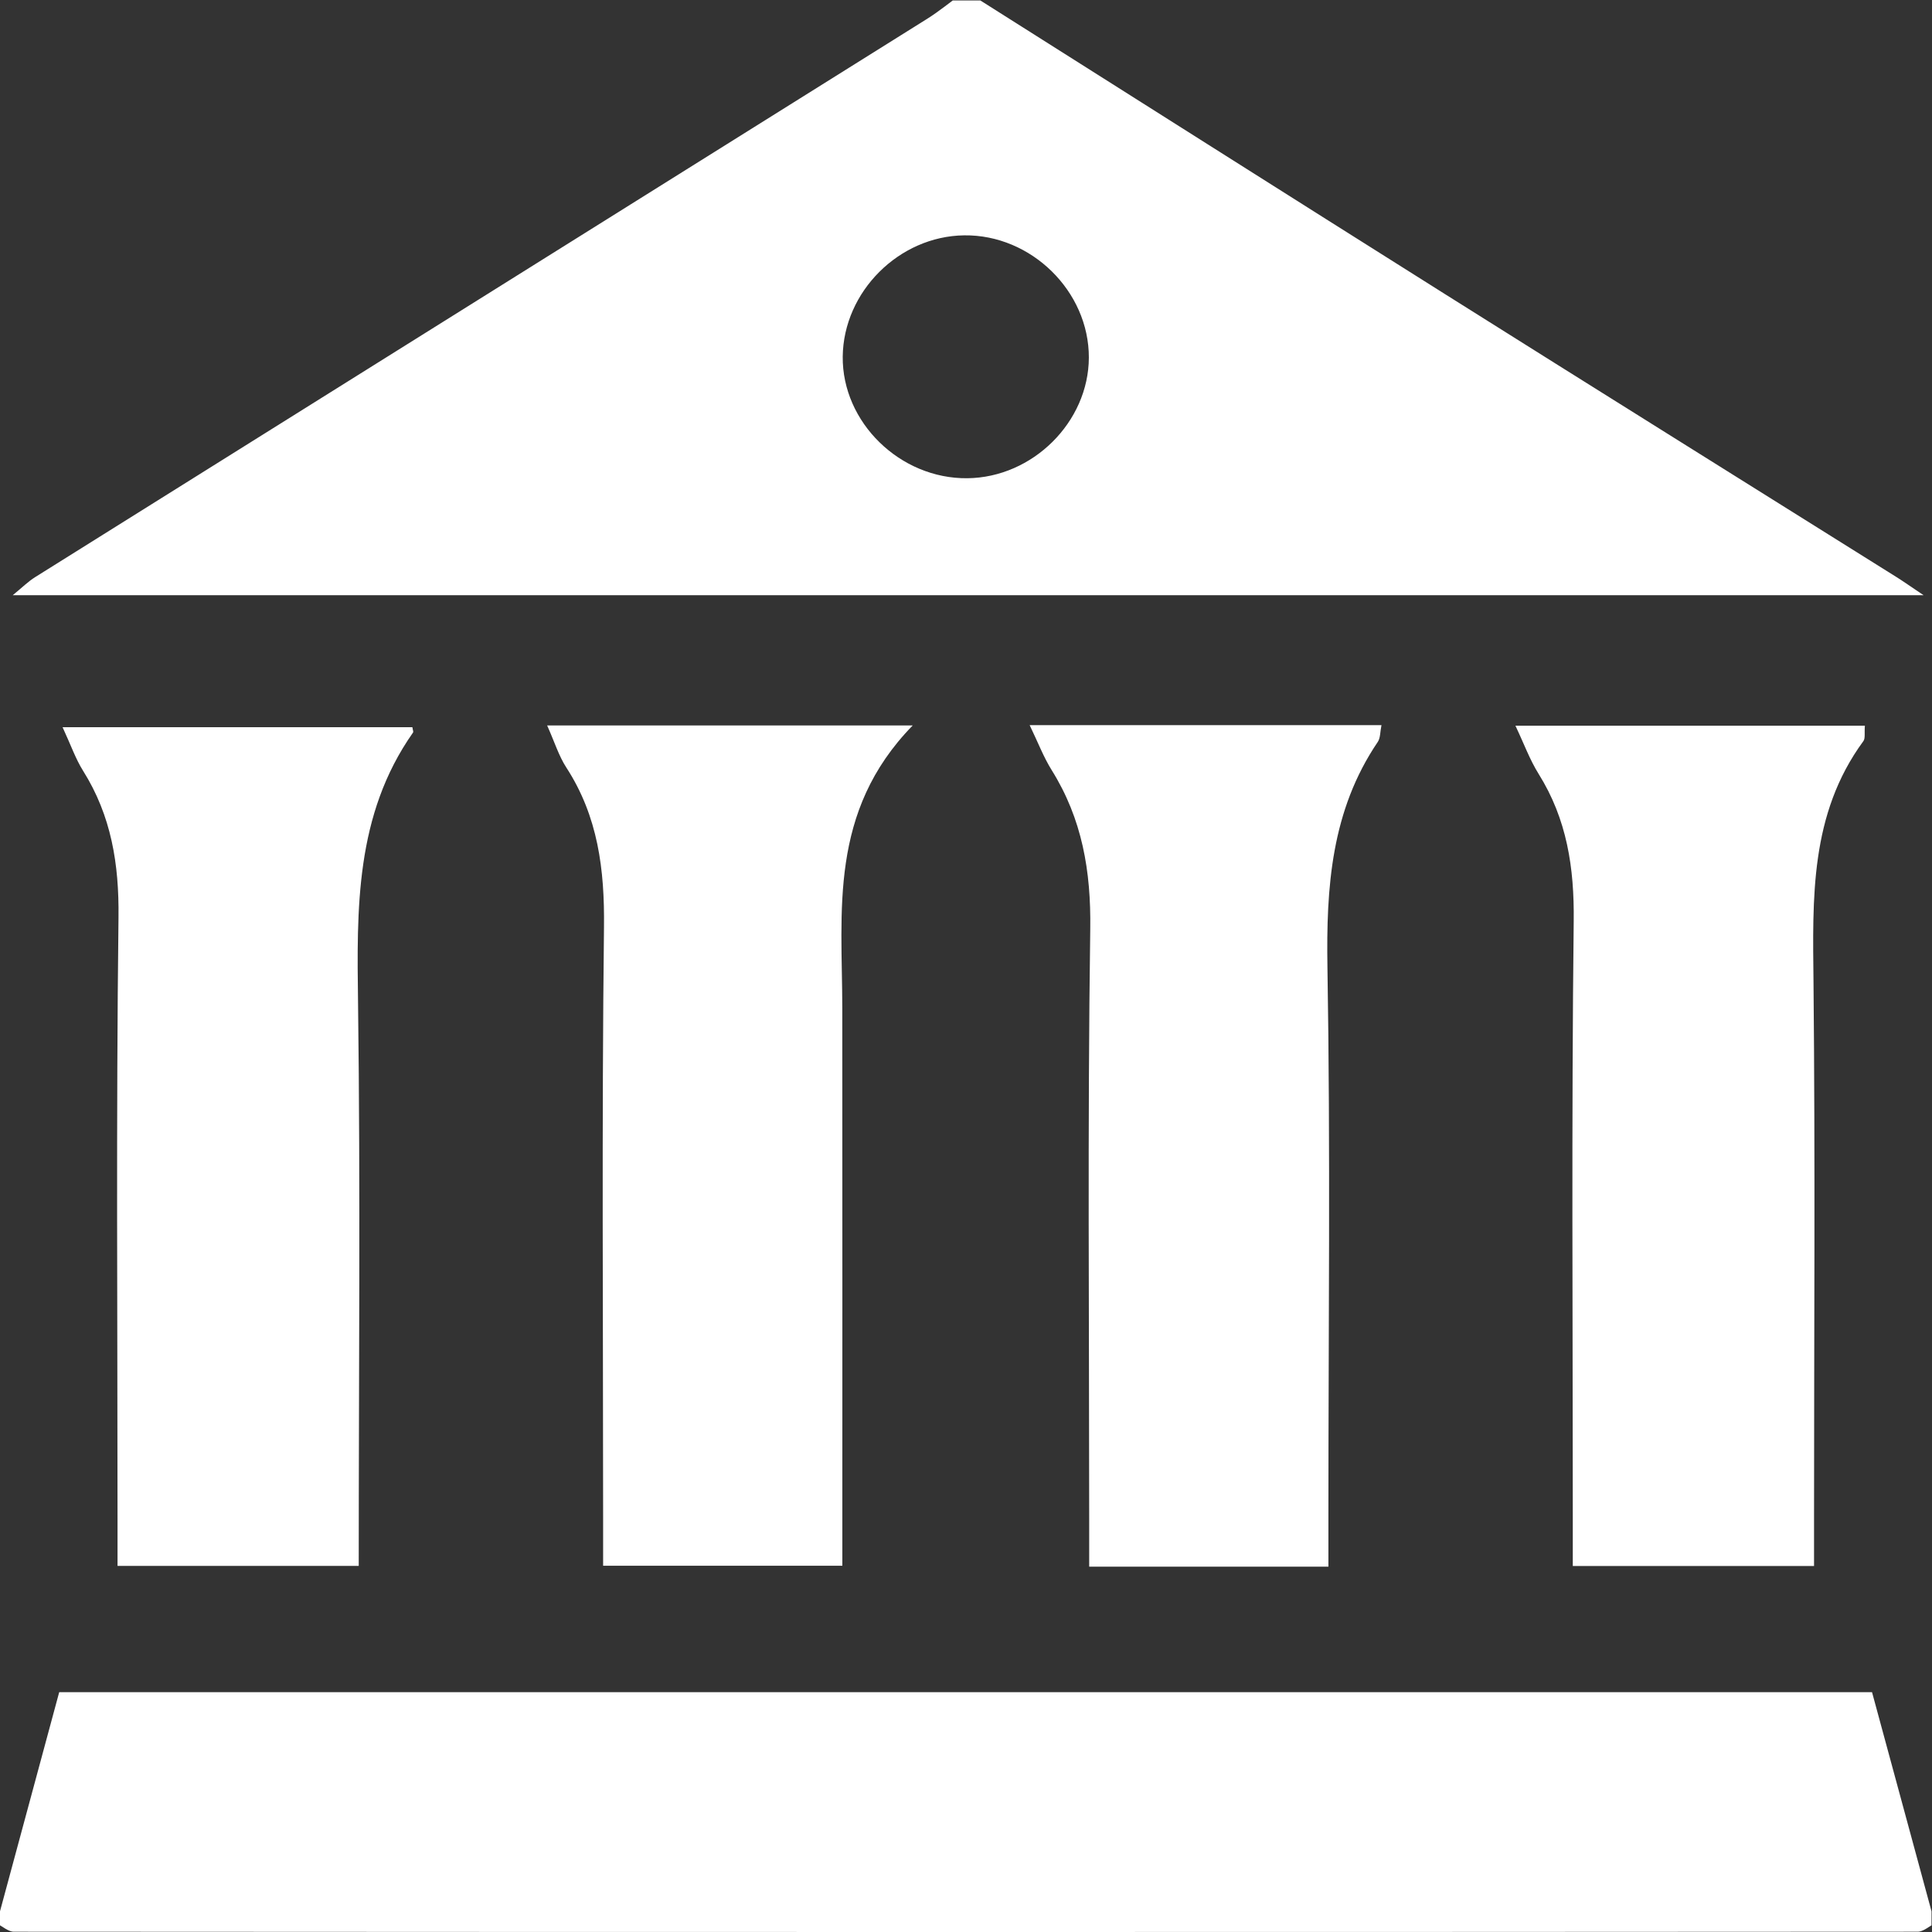
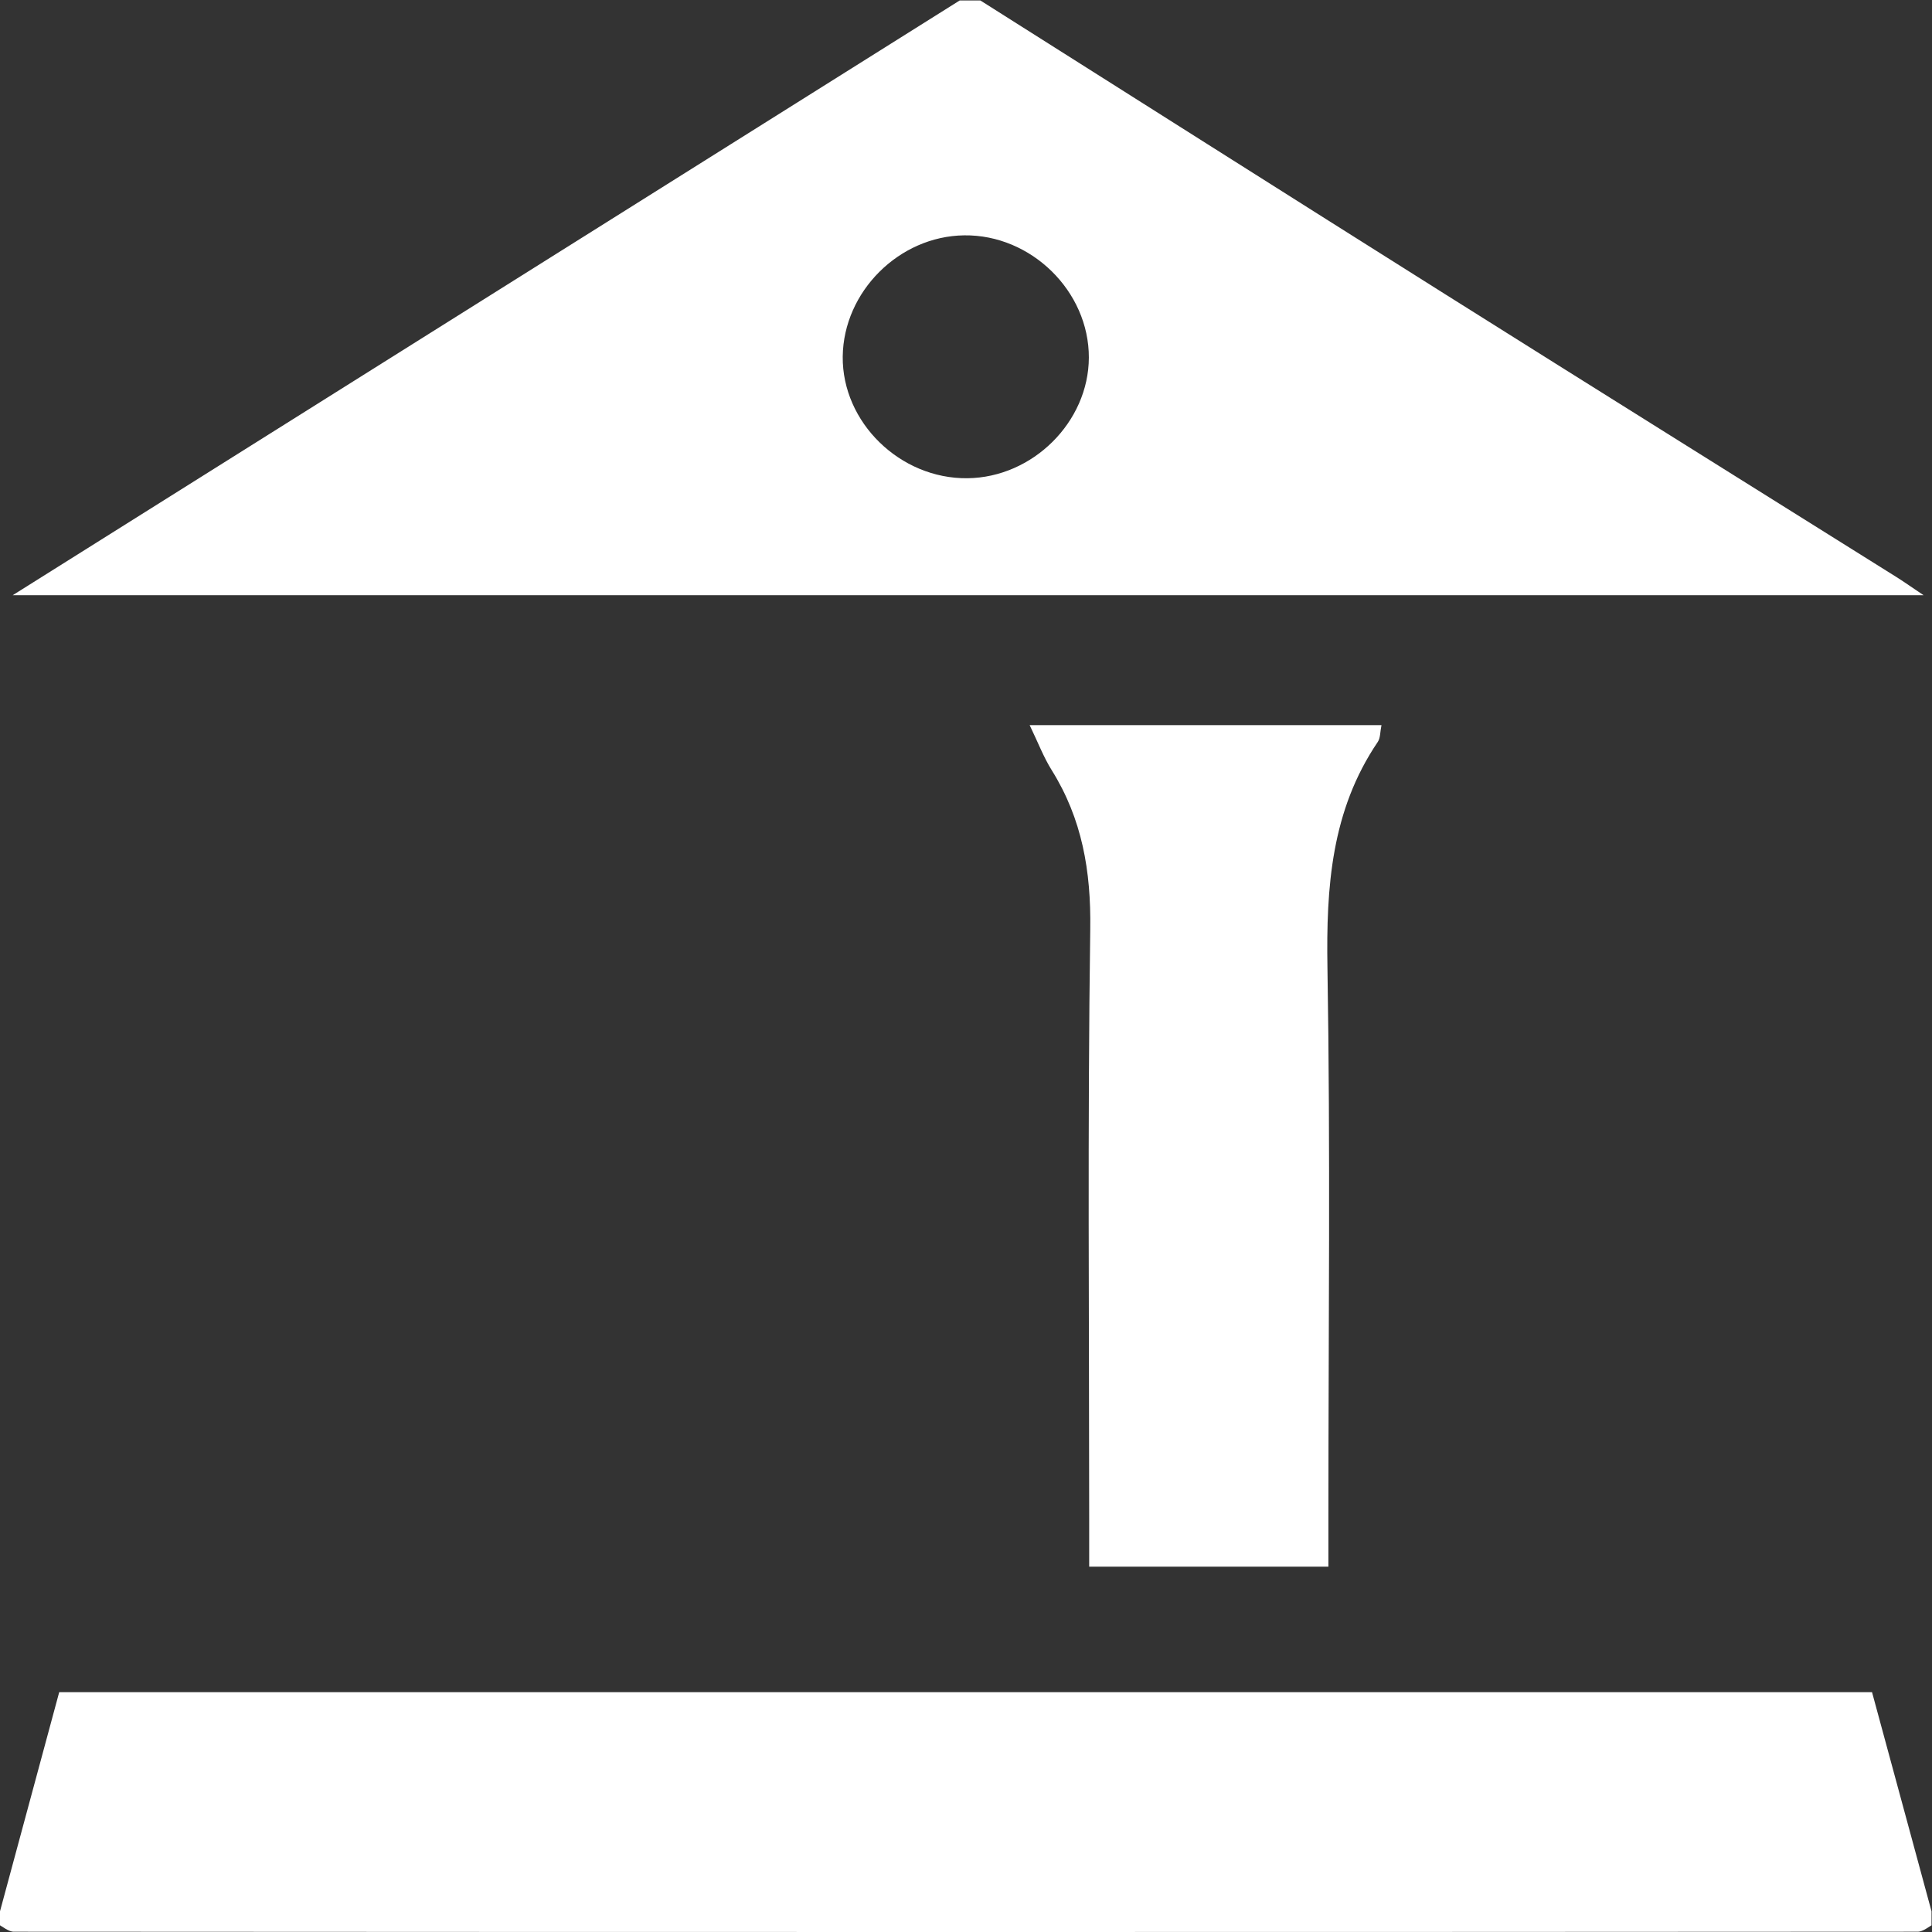
<svg xmlns="http://www.w3.org/2000/svg" viewBox="0 0 53.333 53.333" height="53.333" width="53.333" xml:space="preserve" id="svg2" version="1.1">
  <rect x="0" y="0" width="53.333" height="53.333" fill="#333333" stroke="none" />
  <defs id="defs6">
    <clipPath id="clipPath18" clipPathUnits="userSpaceOnUse">
      <path id="path16" d="M 0,40 H 40 V 0 H 0 Z" />
    </clipPath>
  </defs>
  <g transform="matrix(1.333,0,0,-1.333,0,53.333)" id="g10">
    <g id="g12">
      <g clip-path="url(#clipPath18)" id="g14">
        <g transform="translate(20.033,30.106)" id="g20">
-           <path id="path22" style="fill:#ffffff;fill-opacity:1;fill-rule:nonzero;stroke:none" d="M 0,0 C 1.353,0.014 2.511,1.164 2.516,2.497 2.52,3.872 1.322,5.048 -0.066,5.03 -1.415,5.013 -2.566,3.863 -2.581,2.519 -2.595,1.158 -1.394,-0.015 0,0 M 0.056,10.029 C 3.335,7.956 6.611,5.878 9.893,3.812 c 3.112,-1.959 6.232,-3.906 9.347,-5.858 0.14,-0.088 0.276,-0.184 0.562,-0.376 h -39.571 c 0.194,0.158 0.318,0.283 0.464,0.374 6.157,3.855 12.317,7.708 18.474,11.563 0.247,0.155 0.473,0.342 0.709,0.514 z" />
+           <path id="path22" style="fill:#ffffff;fill-opacity:1;fill-rule:nonzero;stroke:none" d="M 0,0 C 1.353,0.014 2.511,1.164 2.516,2.497 2.52,3.872 1.322,5.048 -0.066,5.03 -1.415,5.013 -2.566,3.863 -2.581,2.519 -2.595,1.158 -1.394,-0.015 0,0 M 0.056,10.029 C 3.335,7.956 6.611,5.878 9.893,3.812 c 3.112,-1.959 6.232,-3.906 9.347,-5.858 0.14,-0.088 0.276,-0.184 0.562,-0.376 h -39.571 z" />
        </g>
        <g transform="translate(-0.068,0.177)" id="g24">
          <path id="path26" style="fill:#ffffff;fill-opacity:1;fill-rule:nonzero;stroke:none" d="M 0,0 C 0.43,1.59 0.859,3.18 1.294,4.789 H 38.836 C 39.264,3.213 39.7,1.606 40.136,0 40.017,-0.059 39.899,-0.171 39.78,-0.171 26.639,-0.179 13.497,-0.179 0.356,-0.171 0.237,-0.171 0.119,-0.059 0,0" />
        </g>
        <g transform="translate(8.54,24.95)" id="g28">
-           <path id="path30" style="fill:#ffffff;fill-opacity:1;fill-rule:nonzero;stroke:none" d="m 0,0 c 0.007,-0.055 0.026,-0.093 0.013,-0.111 -1.2,-1.708 -1.164,-3.648 -1.138,-5.619 0.05,-3.857 0.014,-7.716 0.014,-11.638 h -4.995 c 0,0.328 0,0.644 0,0.96 0,4.156 -0.03,8.314 0.02,12.47 0.013,1.104 -0.148,2.104 -0.735,3.038 -0.153,0.244 -0.249,0.524 -0.423,0.9 z" />
-         </g>
+           </g>
        <g transform="translate(38.62,24.981)" id="g32">
-           <path id="path34" style="fill:#ffffff;fill-opacity:1;fill-rule:nonzero;stroke:none" d="m 0,0 c -0.013,-0.152 0.012,-0.261 -0.032,-0.32 -1.111,-1.514 -1.05,-3.253 -1.032,-5.009 0.036,-3.682 0.011,-7.364 0.011,-11.046 v -1.027 h -4.996 v 0.976 c 0,4.127 -0.028,8.255 0.019,12.381 0.013,1.104 -0.14,2.108 -0.726,3.046 C -6.94,-0.705 -7.06,-0.372 -7.237,0 Z" />
-         </g>
+           </g>
        <g transform="translate(18.901,24.986)" id="g36">
-           <path id="path38" style="fill:#ffffff;fill-opacity:1;fill-rule:nonzero;stroke:none" d="m 0,0 c -1.744,-1.788 -1.46,-3.846 -1.458,-5.85 0.003,-3.828 10e-4,-7.656 10e-4,-11.551 h -4.954 v 1.022 c 0,4.068 -0.029,8.136 0.018,12.203 0.014,1.191 -0.123,2.292 -0.78,3.305 -0.156,0.24 -0.242,0.525 -0.397,0.871 z" />
-         </g>
+           </g>
        <g transform="translate(27.51,7.566)" id="g40">
          <path id="path42" style="fill:#ffffff;fill-opacity:1;fill-rule:nonzero;stroke:none" d="m 0,0 h -4.954 v 1.003 c 0,4.068 -0.035,8.136 0.022,12.202 0.017,1.198 -0.167,2.279 -0.799,3.291 -0.168,0.269 -0.282,0.571 -0.456,0.931 H 1.099 C 1.07,17.288 1.078,17.162 1.022,17.079 0.059,15.657 -0.047,14.074 -0.02,12.41 0.043,8.64 0,4.869 0,1.098 0,0.749 0,0.4 0,0" />
        </g>
      </g>
    </g>
  </g>
</svg>